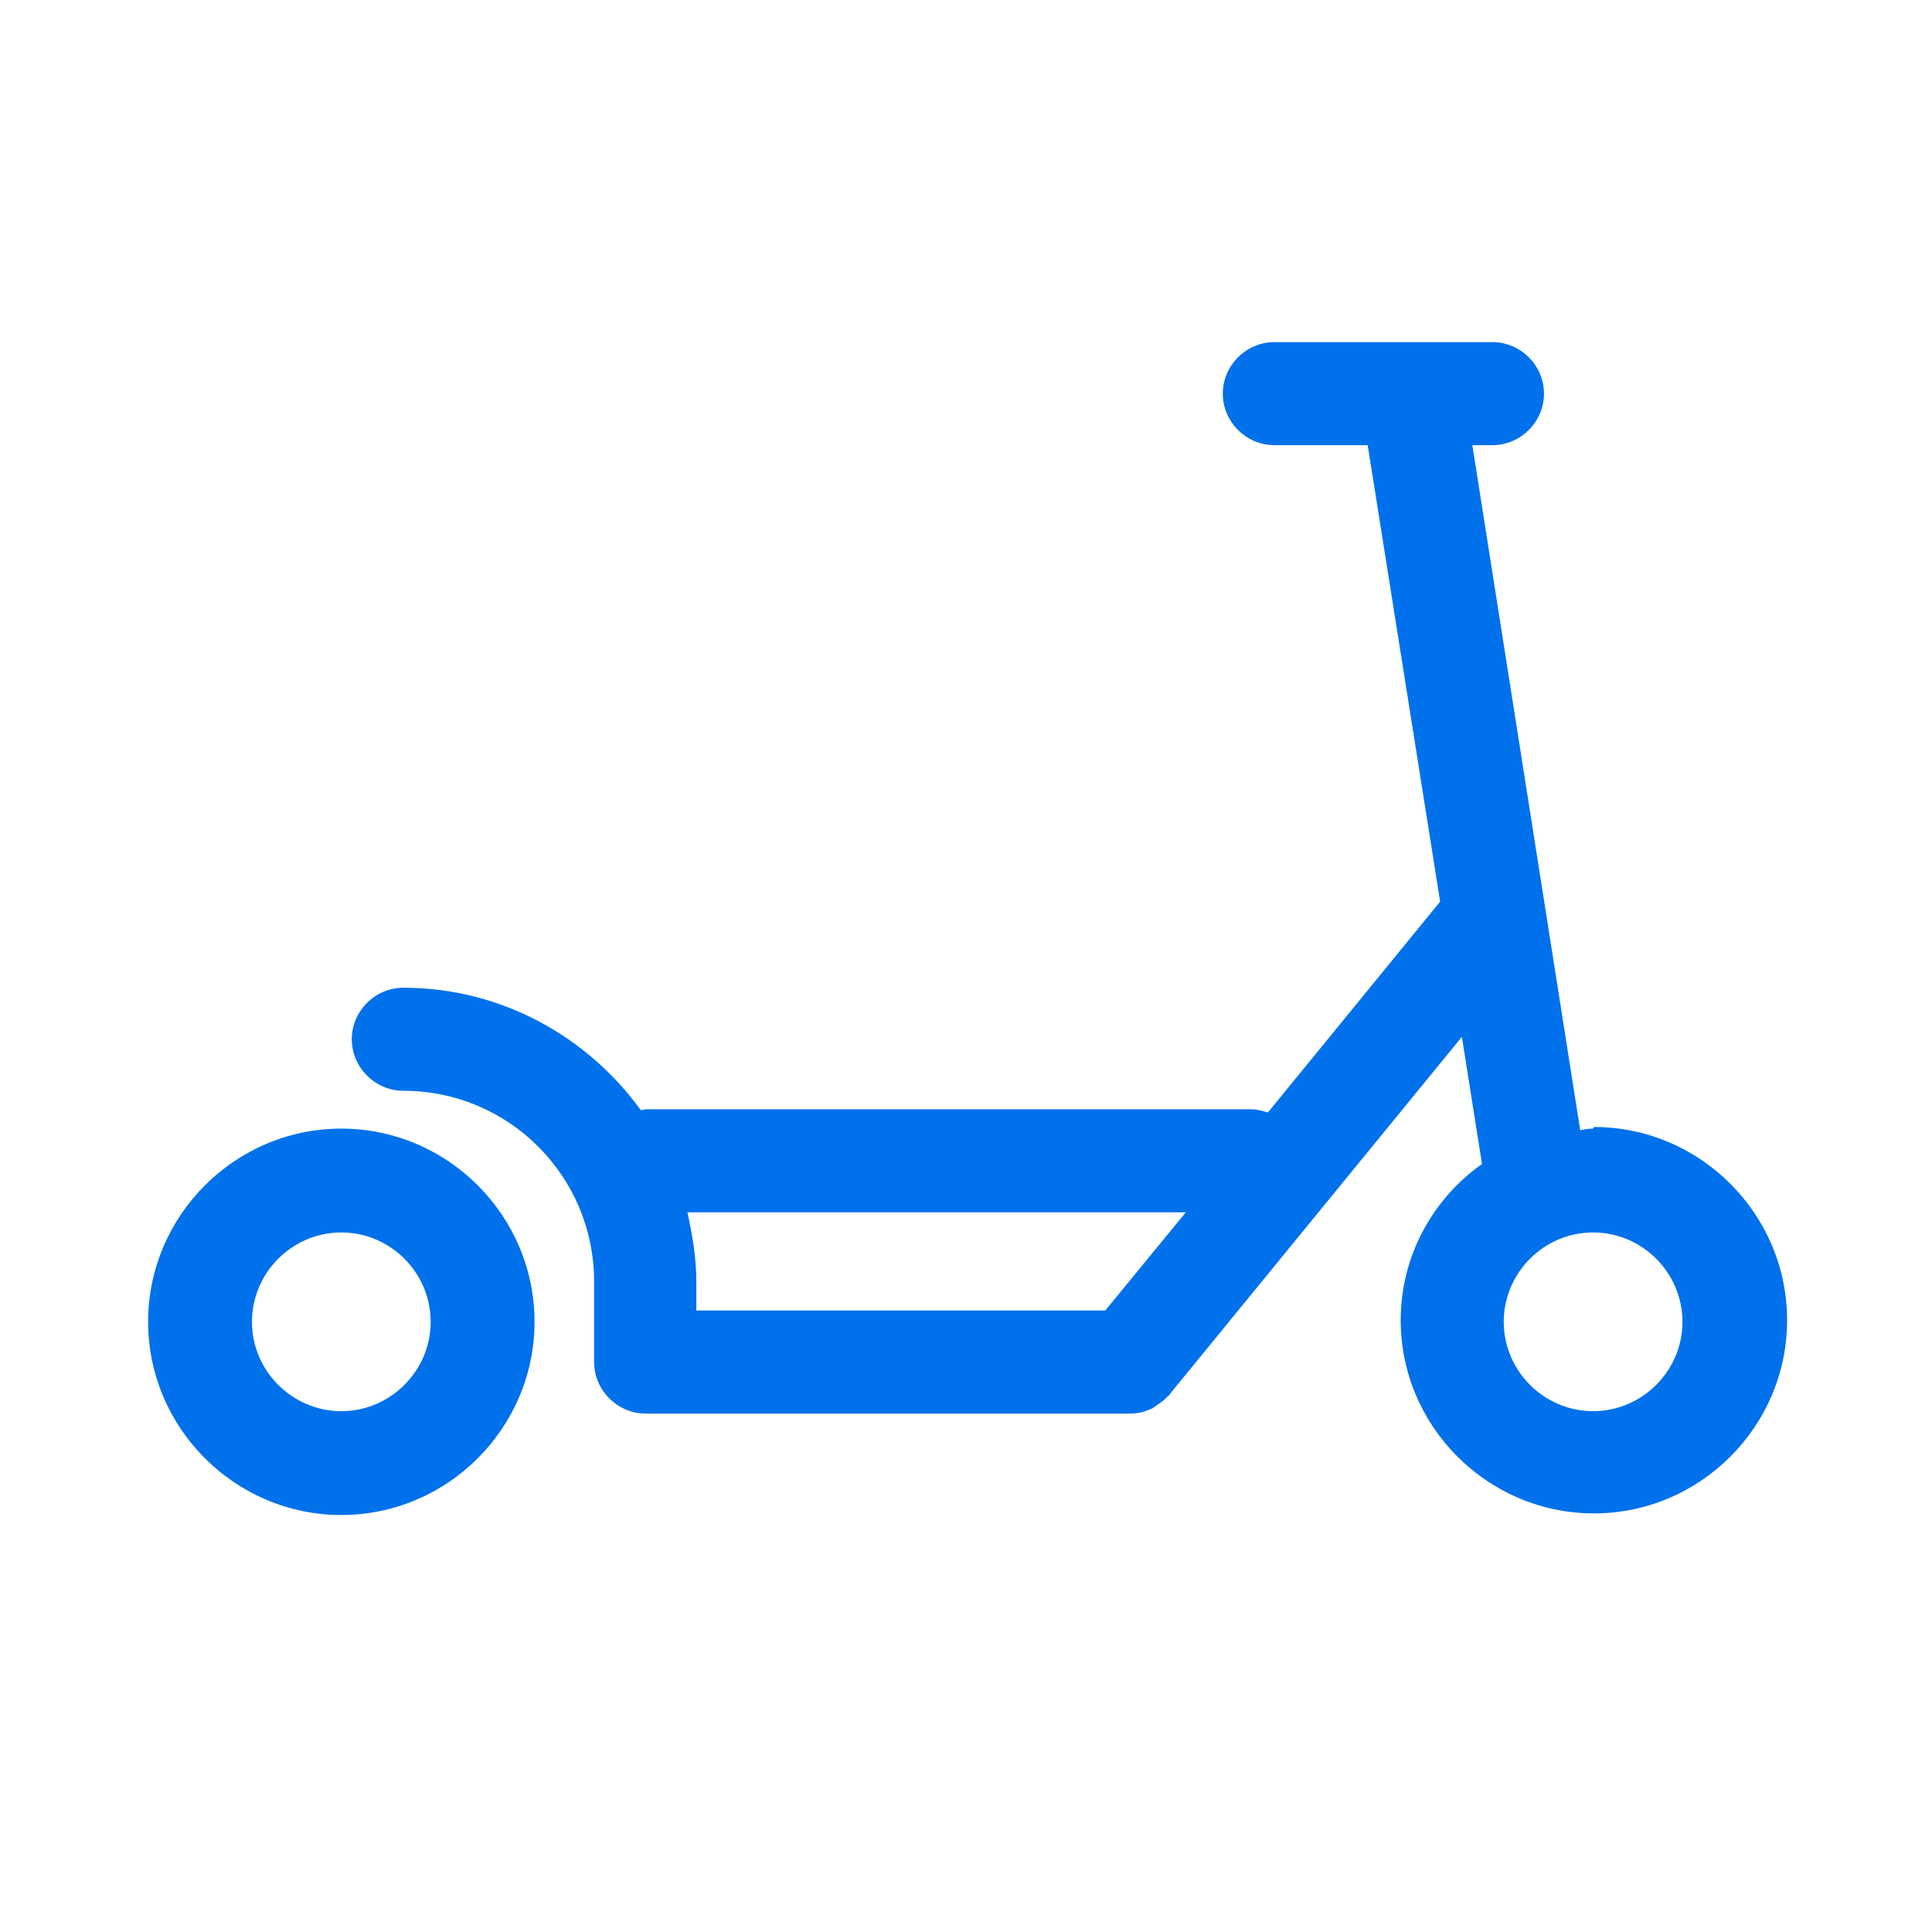
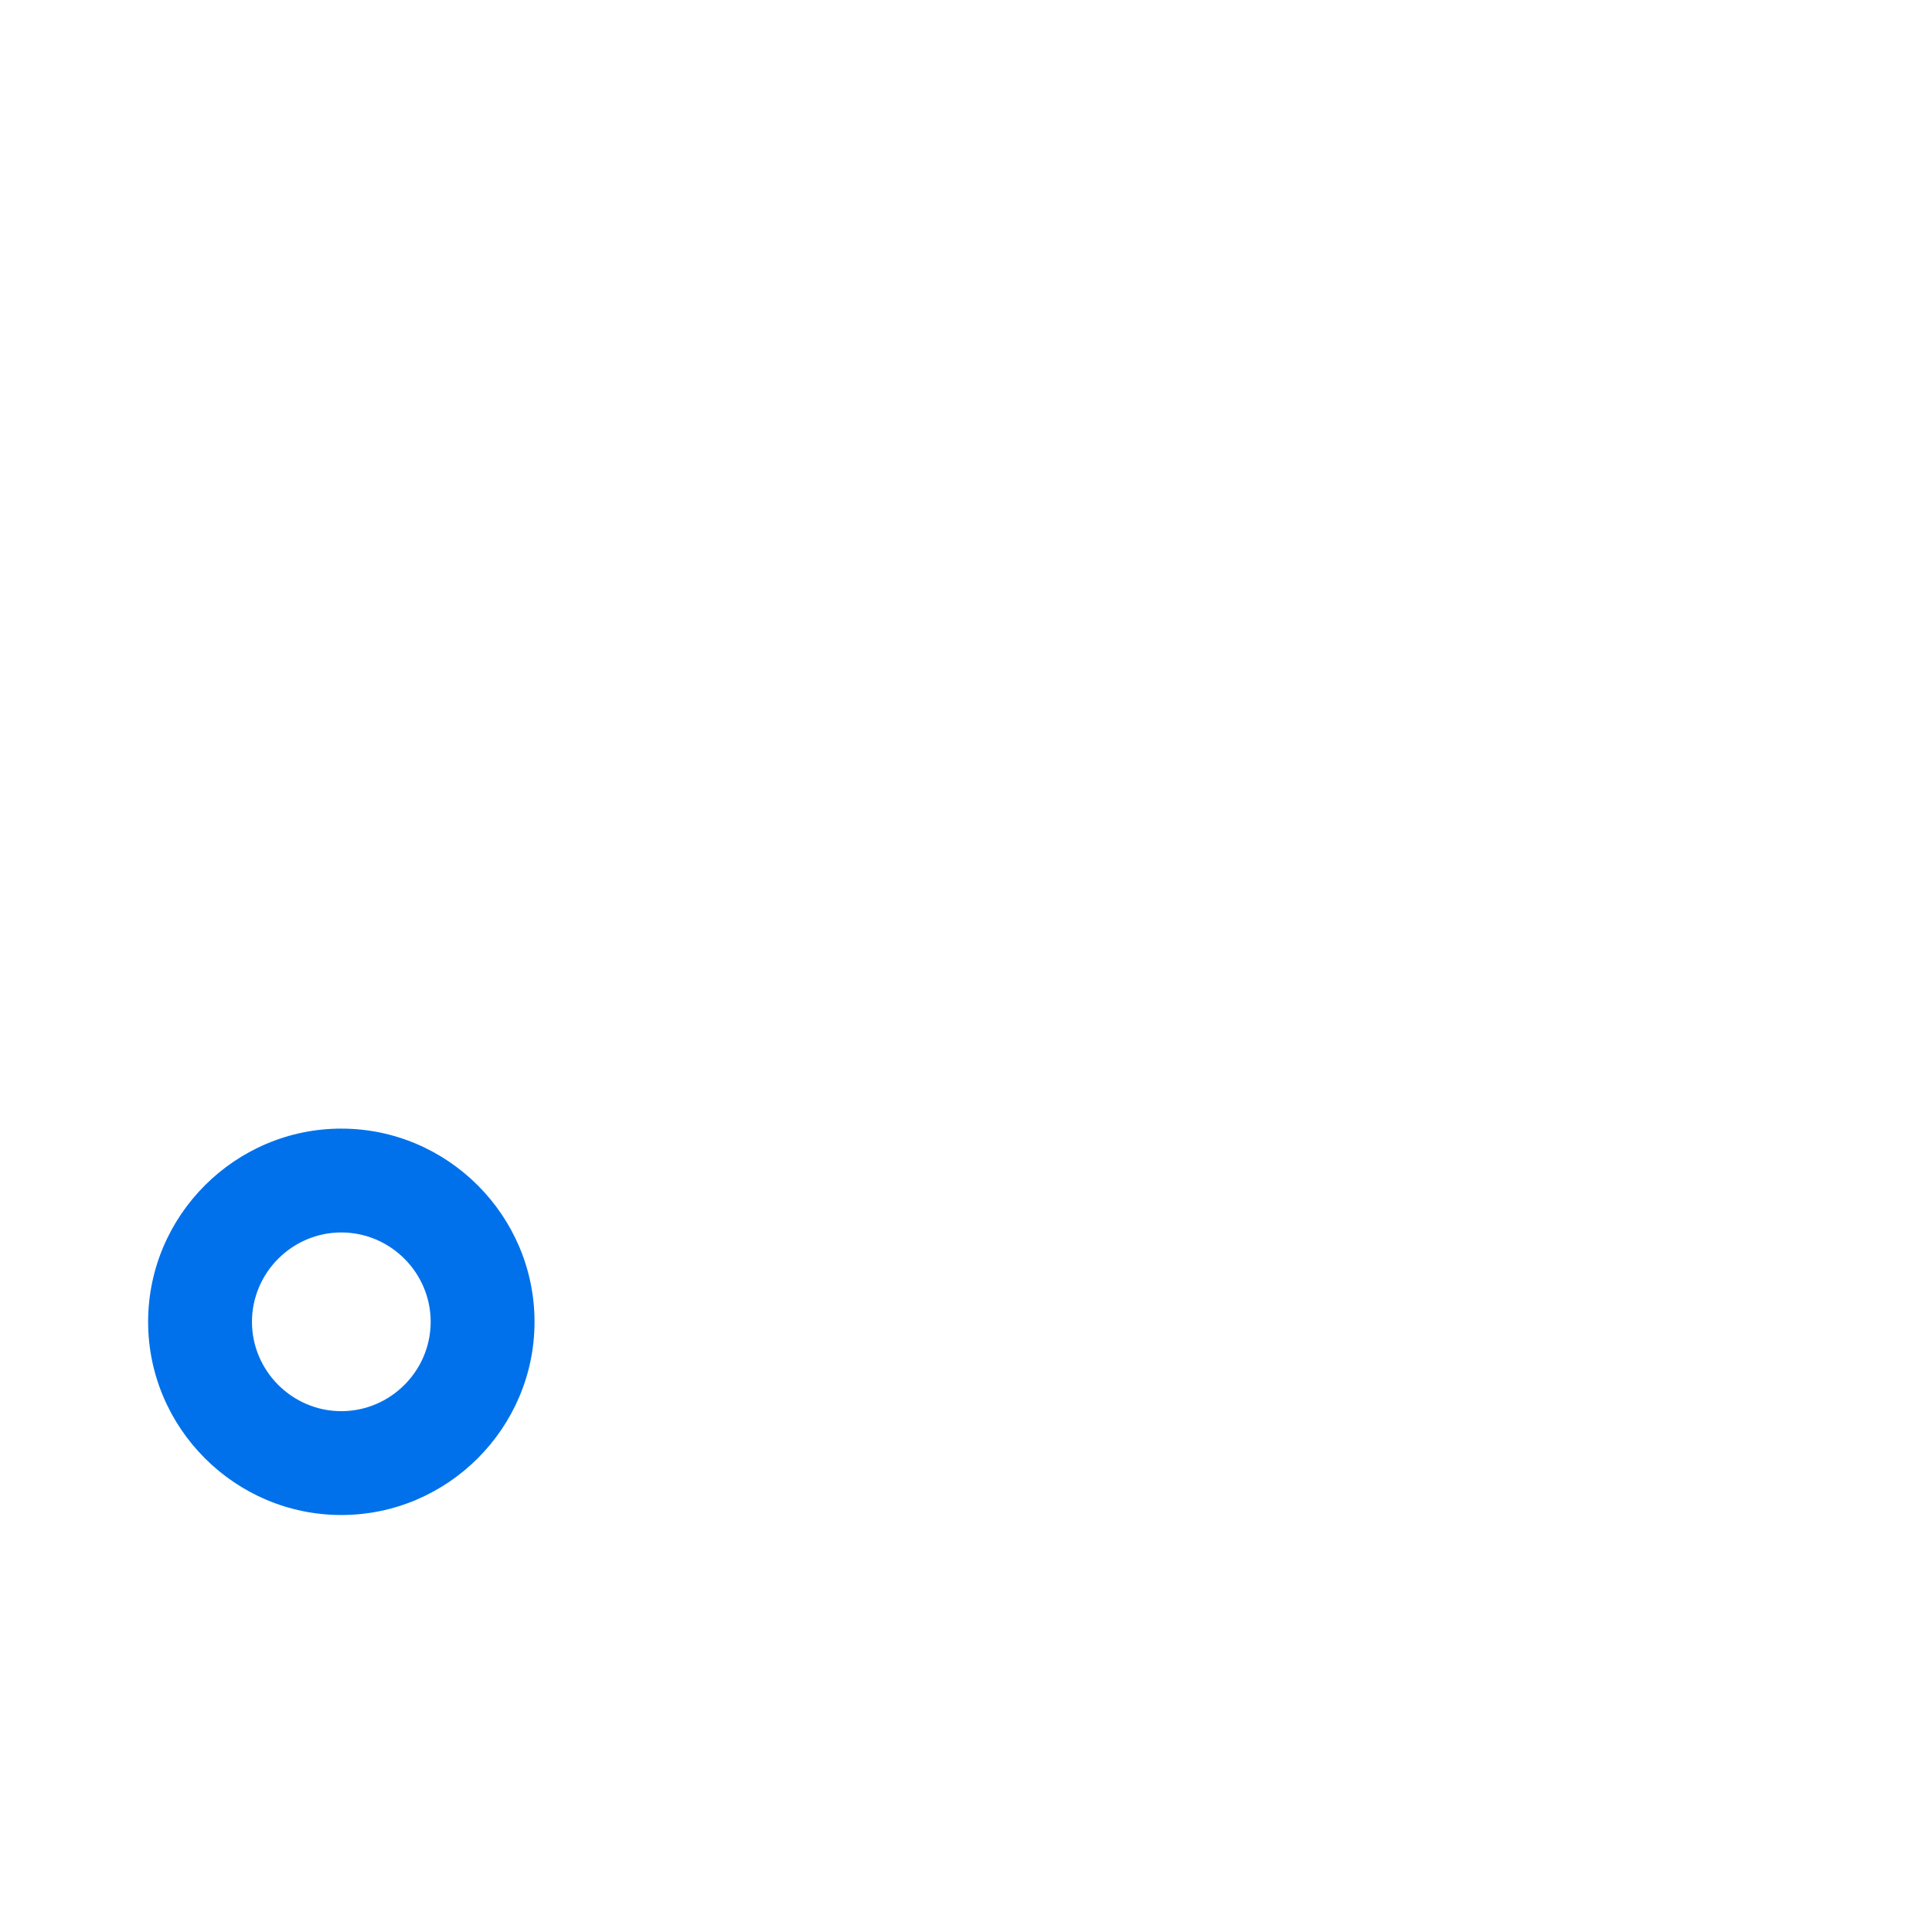
<svg xmlns="http://www.w3.org/2000/svg" width="24" height="24" viewBox="0 0 24 24" fill="none">
  <path d="M4.24 14.02C2.92 14.02 1.84 15.1 1.84 16.42C1.84 17.74 2.92 18.82 4.24 18.82C5.56 18.82 6.64 17.74 6.64 16.42C6.64 15.1 5.56 14.02 4.24 14.02ZM4.24 17.53C3.63 17.53 3.13 17.03 3.13 16.42C3.13 15.81 3.63 15.31 4.24 15.31C4.85 15.31 5.35 15.81 5.35 16.42C5.35 17.03 4.85 17.53 4.24 17.53Z" fill="#0071EB" />
-   <path d="M19.79 14.02C19.73 14.02 19.68 14.03 19.63 14.04L18.29 5.53H18.54C18.89 5.53 19.18 5.24 19.18 4.89C19.18 4.54 18.89 4.25 18.54 4.25H15.83C15.48 4.25 15.19 4.54 15.19 4.89C15.19 5.24 15.48 5.53 15.83 5.53H16.99L17.89 11.2L15.75 13.82C15.68 13.8 15.62 13.78 15.54 13.78H8.02C8.02 13.78 7.98 13.79 7.96 13.79C7.3 12.88 6.23 12.27 5.01 12.27C4.66 12.27 4.37 12.56 4.37 12.91C4.37 13.26 4.66 13.55 5.01 13.55C6.32 13.55 7.38 14.61 7.38 15.92V16.92C7.38 17.27 7.67 17.56 8.02 17.56H14.04C14.13 17.56 14.22 17.54 14.3 17.5C14.32 17.5 14.33 17.48 14.35 17.47C14.41 17.43 14.47 17.39 14.51 17.34C14.51 17.34 14.53 17.34 14.53 17.32L18.16 12.88L18.41 14.46C17.8 14.89 17.4 15.6 17.4 16.4C17.4 17.72 18.48 18.8 19.8 18.8C21.12 18.8 22.2 17.72 22.2 16.4C22.2 15.08 21.12 14 19.8 14L19.79 14.02ZM13.72 16.28H8.65V15.92C8.65 15.62 8.6 15.34 8.54 15.06H14.73L13.73 16.28H13.72ZM19.79 17.53C19.18 17.53 18.68 17.03 18.68 16.42C18.68 15.81 19.18 15.31 19.79 15.31C20.4 15.31 20.9 15.81 20.9 16.42C20.9 17.03 20.4 17.53 19.79 17.53Z" fill="#0071EB" />
</svg>